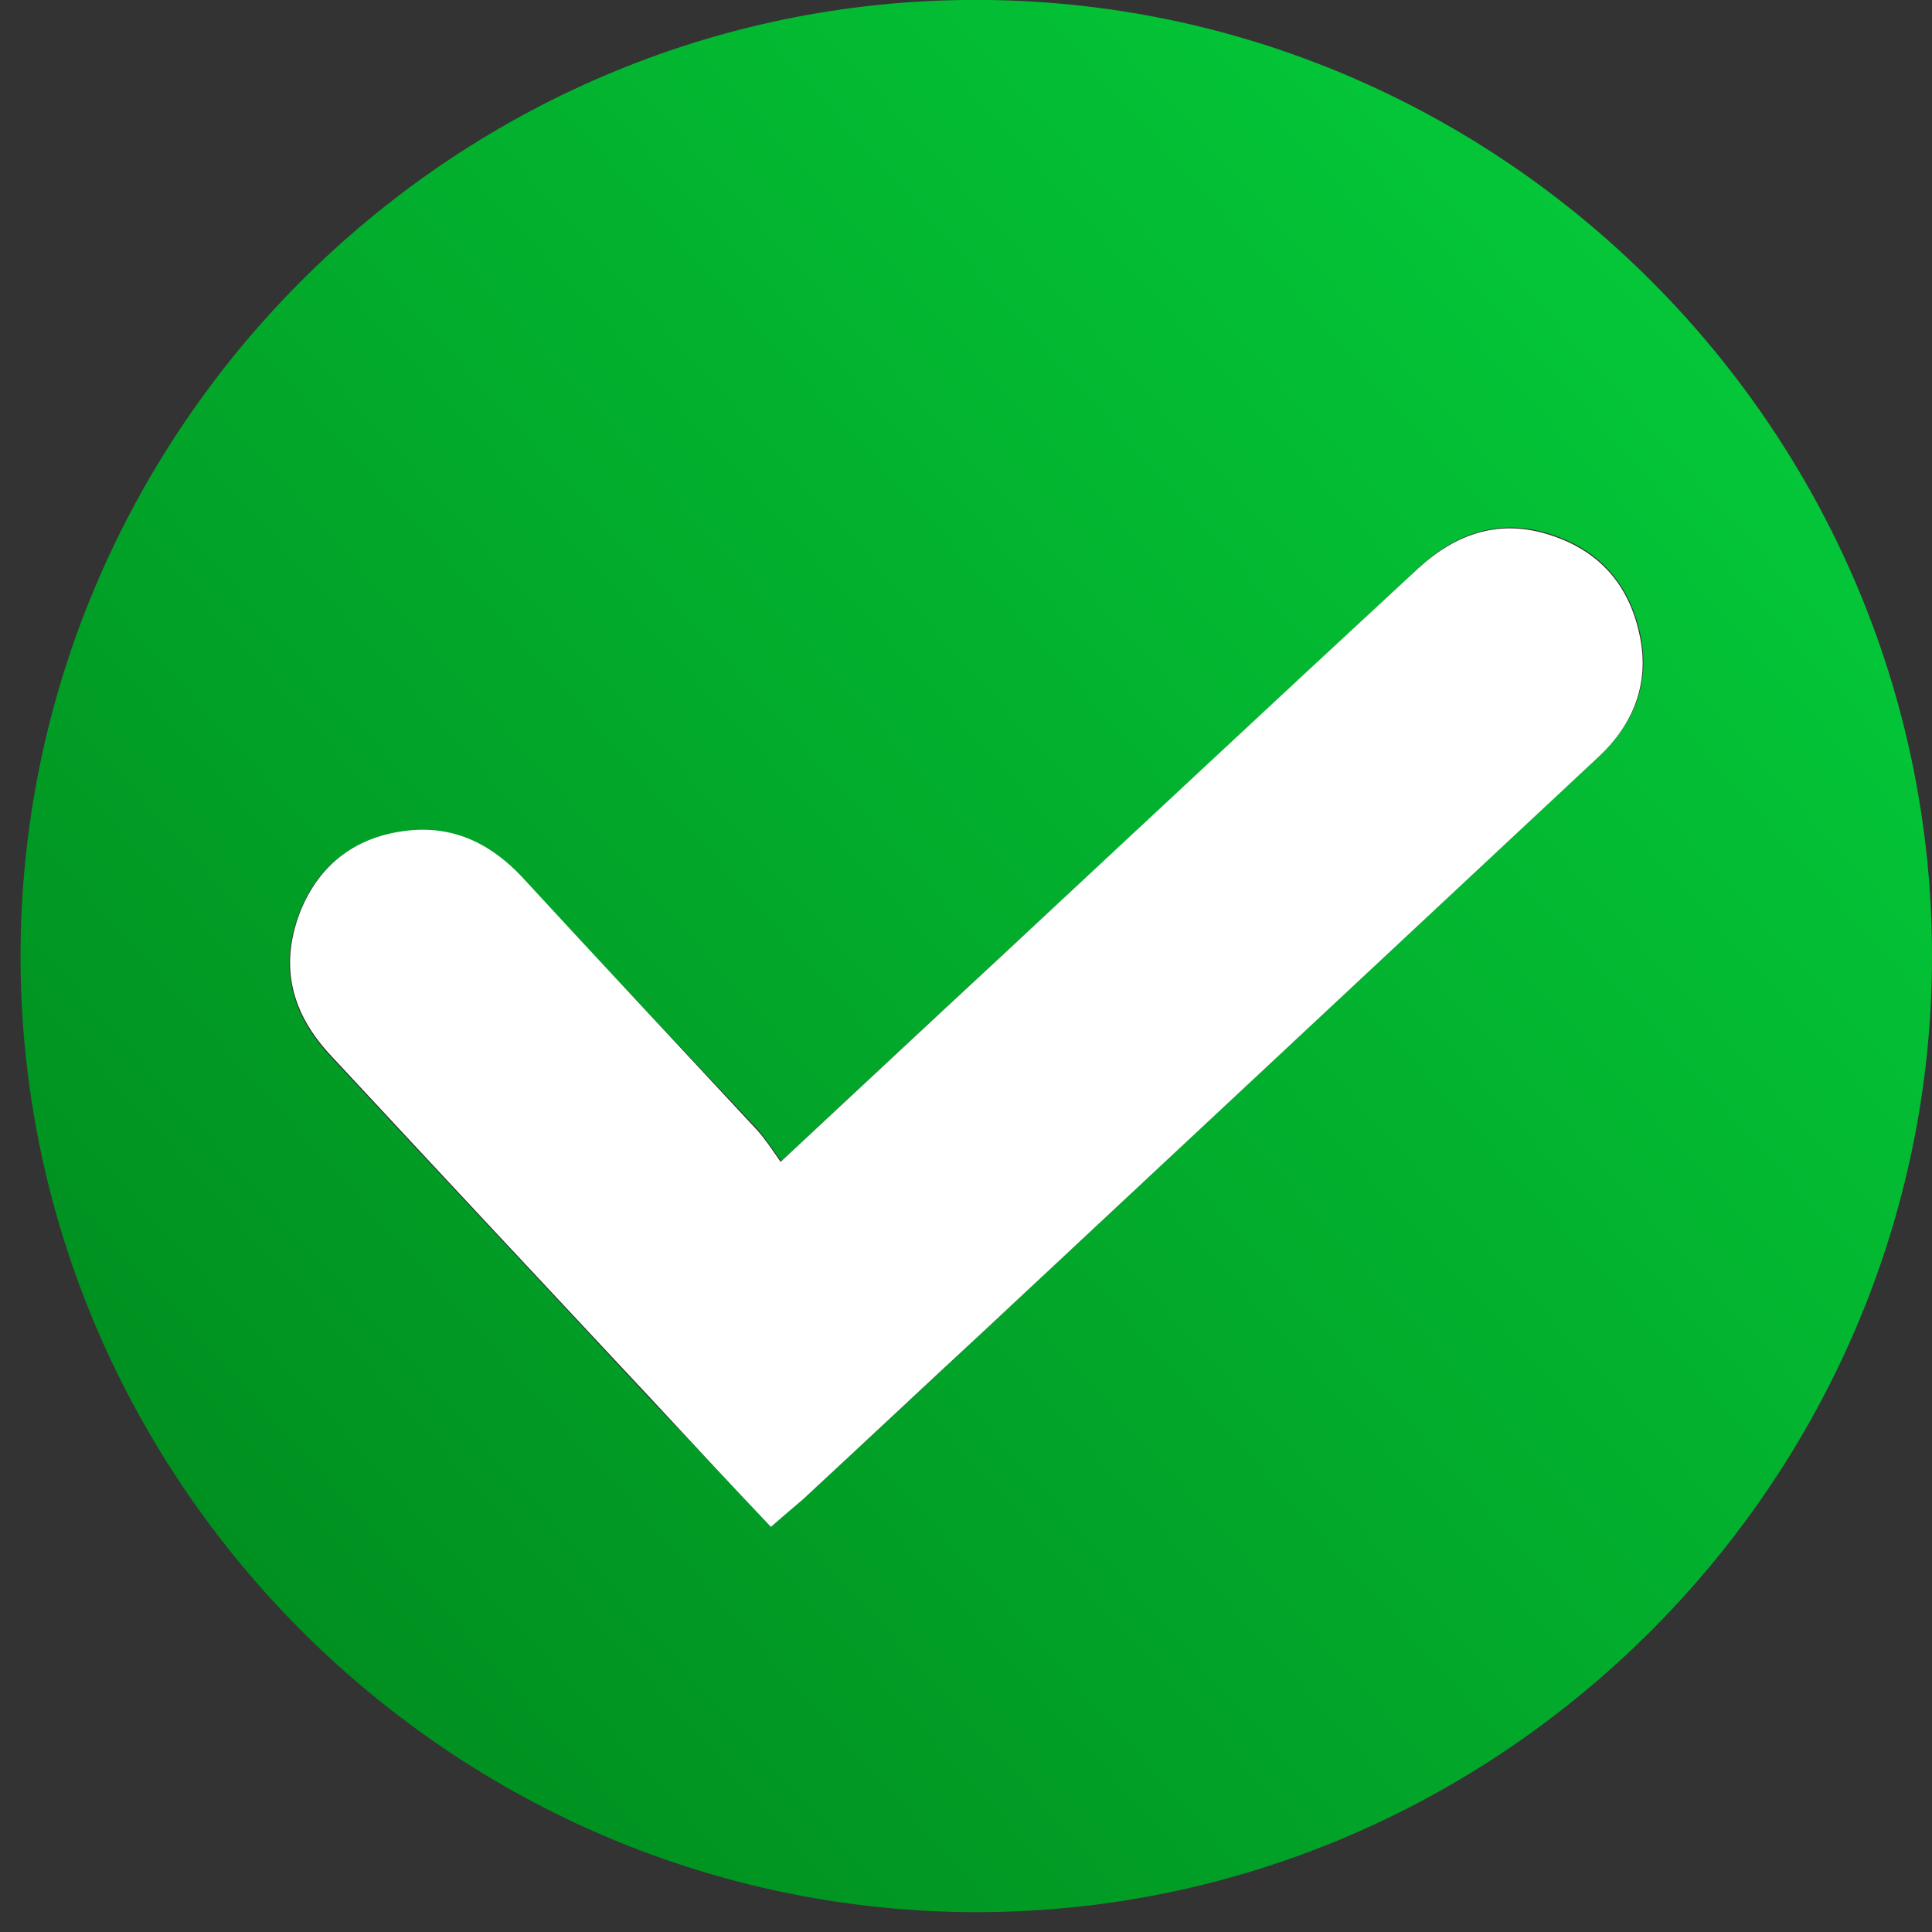
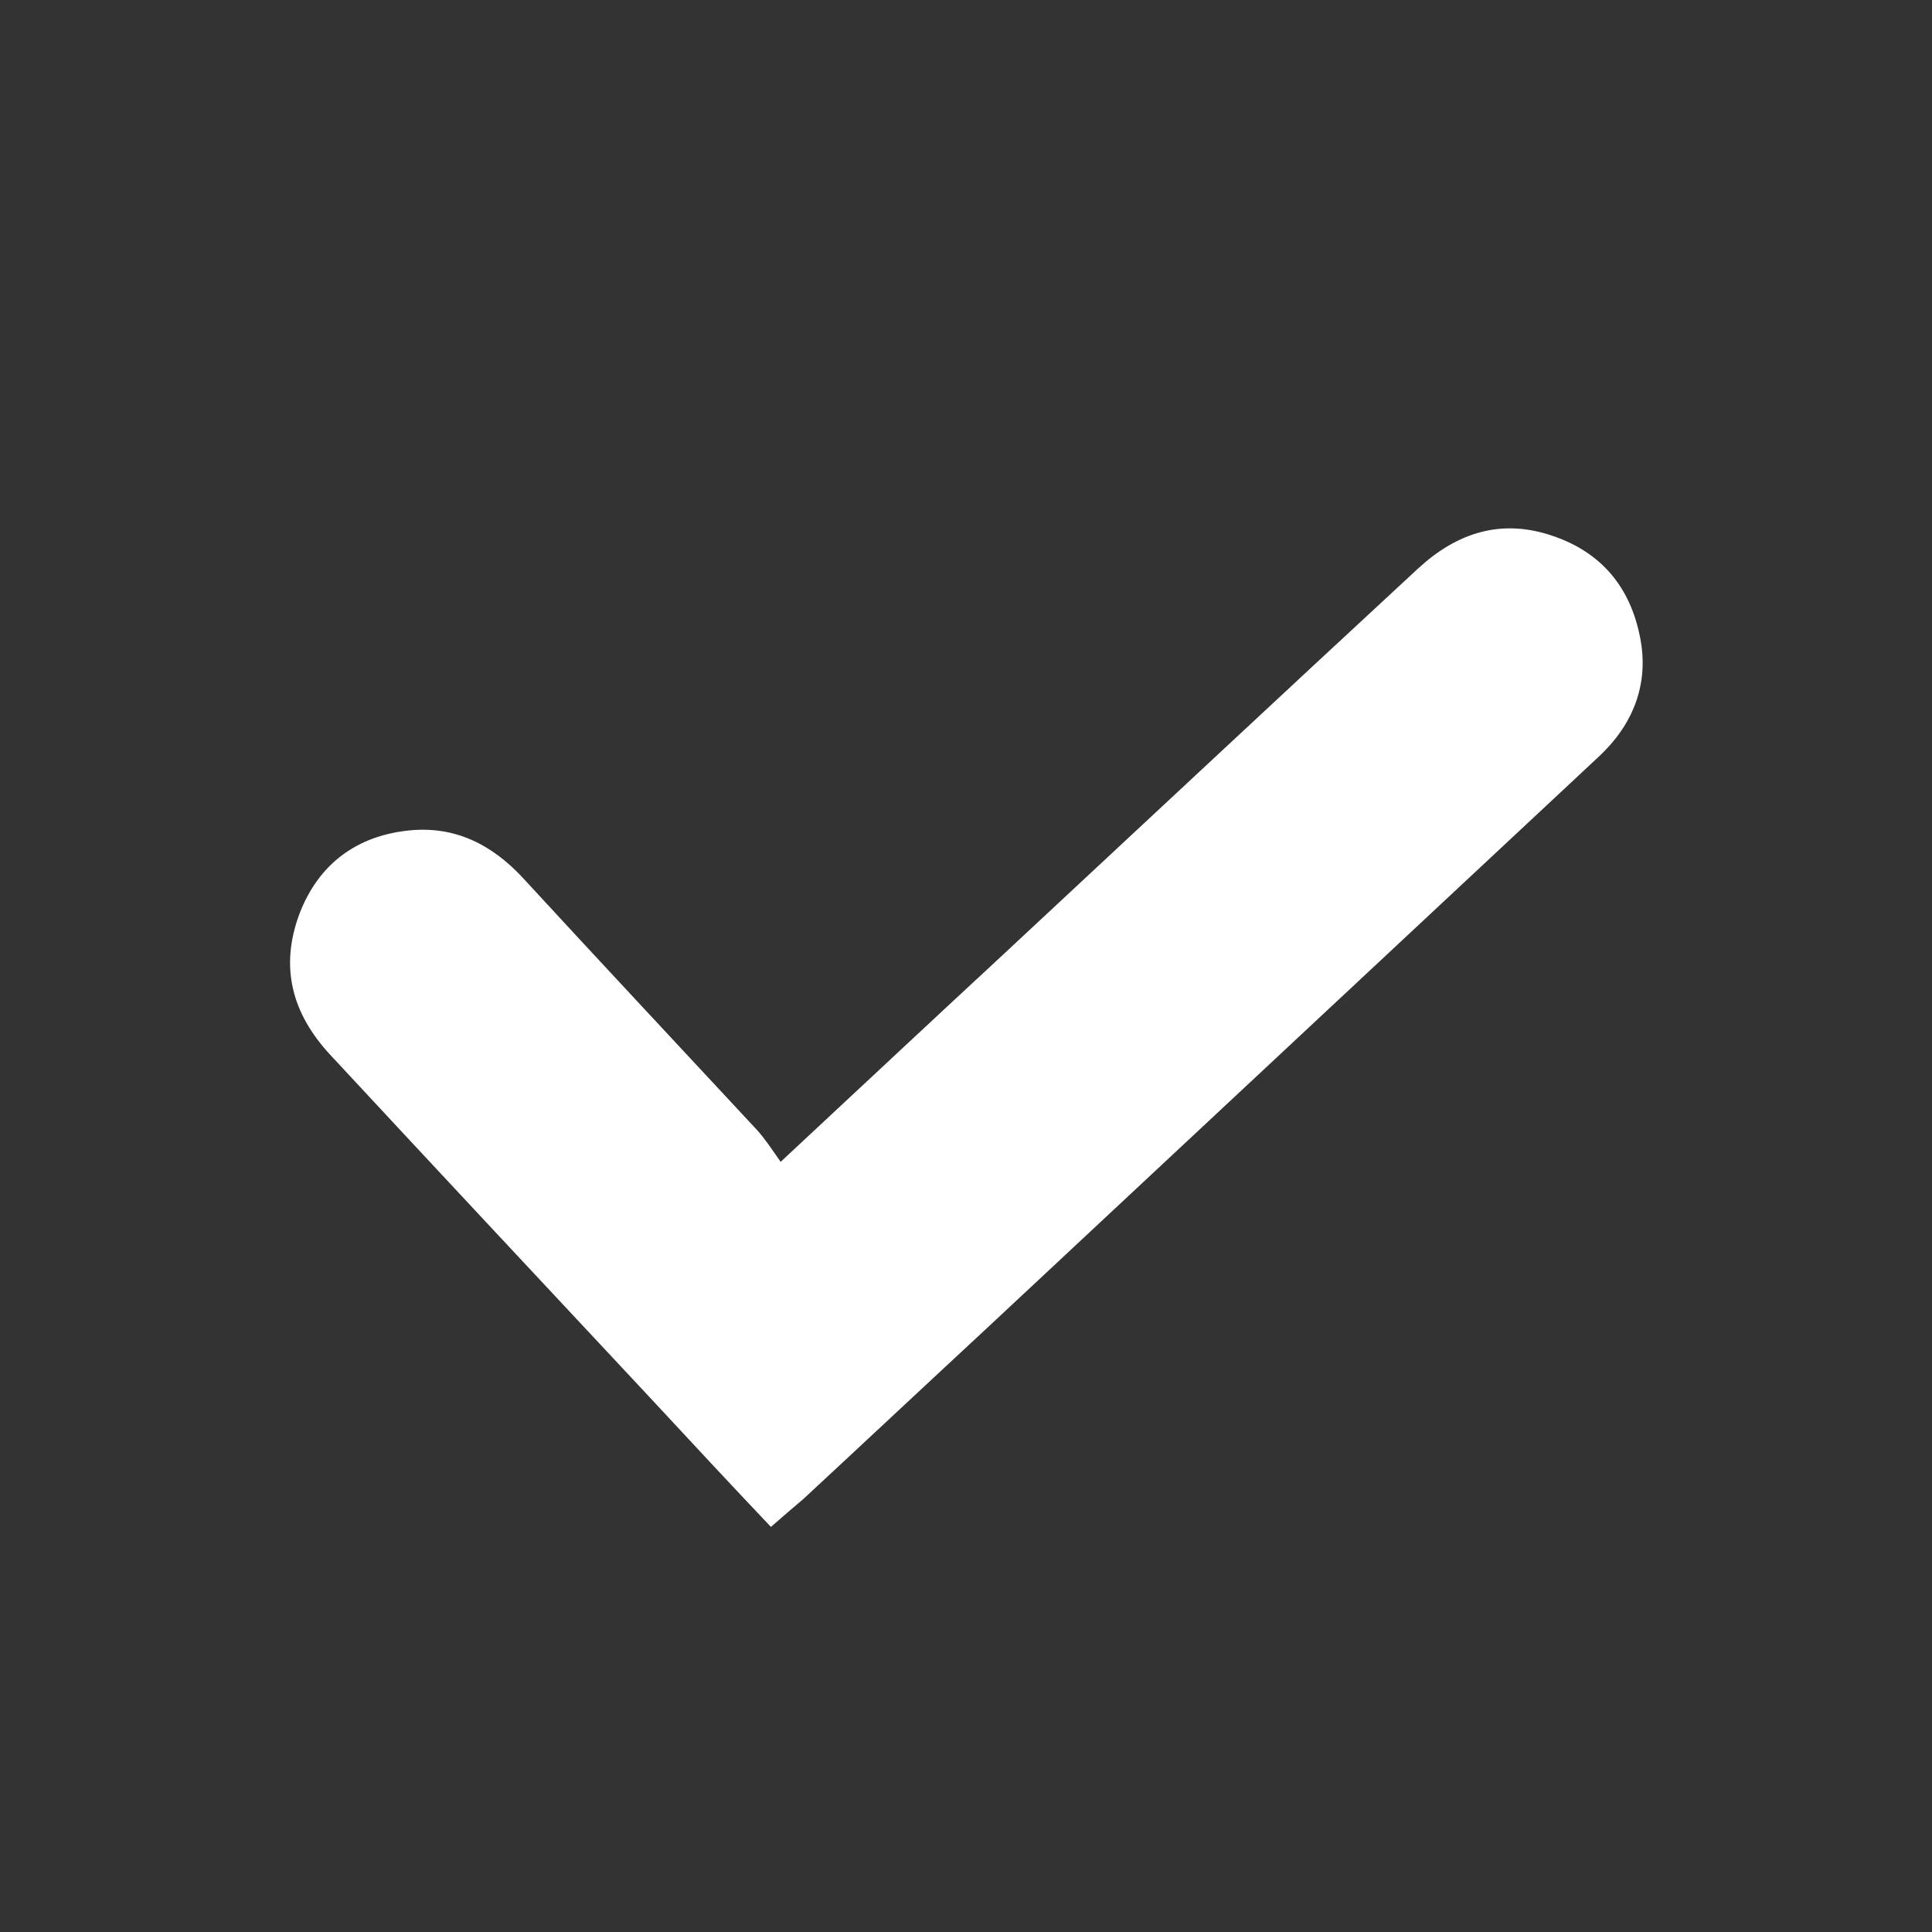
<svg xmlns="http://www.w3.org/2000/svg" width="47" height="47" viewBox="0 0 47 47" fill="none">
  <rect x="0" y="0" width="47" height="47" fill="#333333" stroke="none" />
-   <path d="M23.795 46.517C11.037 46.535 0.536 36.088 0.5 23.33C0.463 10.518 10.928 0.016 23.704 -0.002C36.517 -0.02 47 10.463 47 23.257C47 36.015 36.535 46.498 23.795 46.517ZM18.754 37.144C19.045 36.889 19.3 36.671 19.555 36.452C21.047 35.069 22.54 33.686 24.014 32.303C28.982 27.662 33.951 23.021 38.919 18.38C39.738 17.616 40.139 16.633 39.92 15.504C39.684 14.285 38.974 13.411 37.773 13.011C36.535 12.592 35.443 12.938 34.515 13.812C31.112 16.979 27.727 20.145 24.323 23.294C22.594 24.895 20.865 26.515 19.009 28.244C18.79 27.953 18.627 27.698 18.426 27.462C16.515 25.441 14.604 23.403 12.694 21.365C11.947 20.564 11.056 20.109 9.945 20.218C8.671 20.345 7.725 21.019 7.27 22.238C6.779 23.53 7.088 24.677 8.016 25.678C10.619 28.481 13.239 31.265 15.842 34.068C16.807 35.069 17.753 36.088 18.754 37.144Z" fill="url(#paint0_linear_4754_50)" />
  <path d="M18.754 37.145C17.753 36.09 16.807 35.071 15.86 34.051C13.258 31.267 10.637 28.464 8.034 25.661C7.106 24.66 6.797 23.532 7.288 22.221C7.761 21.002 8.69 20.329 9.964 20.201C11.074 20.092 11.966 20.547 12.712 21.348C14.604 23.404 16.515 25.443 18.408 27.481C18.608 27.7 18.772 27.954 18.991 28.264C20.847 26.535 22.576 24.915 24.305 23.314C27.708 20.147 31.093 16.98 34.497 13.831C35.443 12.958 36.517 12.612 37.755 13.031C38.956 13.431 39.666 14.286 39.902 15.524C40.121 16.652 39.72 17.635 38.901 18.4C33.933 23.041 28.964 27.681 23.996 32.322C22.503 33.706 21.029 35.089 19.537 36.472C19.3 36.672 19.045 36.891 18.754 37.145Z" fill="white" />
  <defs>
    <linearGradient id="paint0_linear_4754_50" x1="7.297" y1="43.573" x2="46.779" y2="8.234" gradientUnits="userSpaceOnUse">
      <stop stop-color="#008D1E" />
      <stop offset="1" stop-color="#04CB3A" />
    </linearGradient>
  </defs>
</svg>